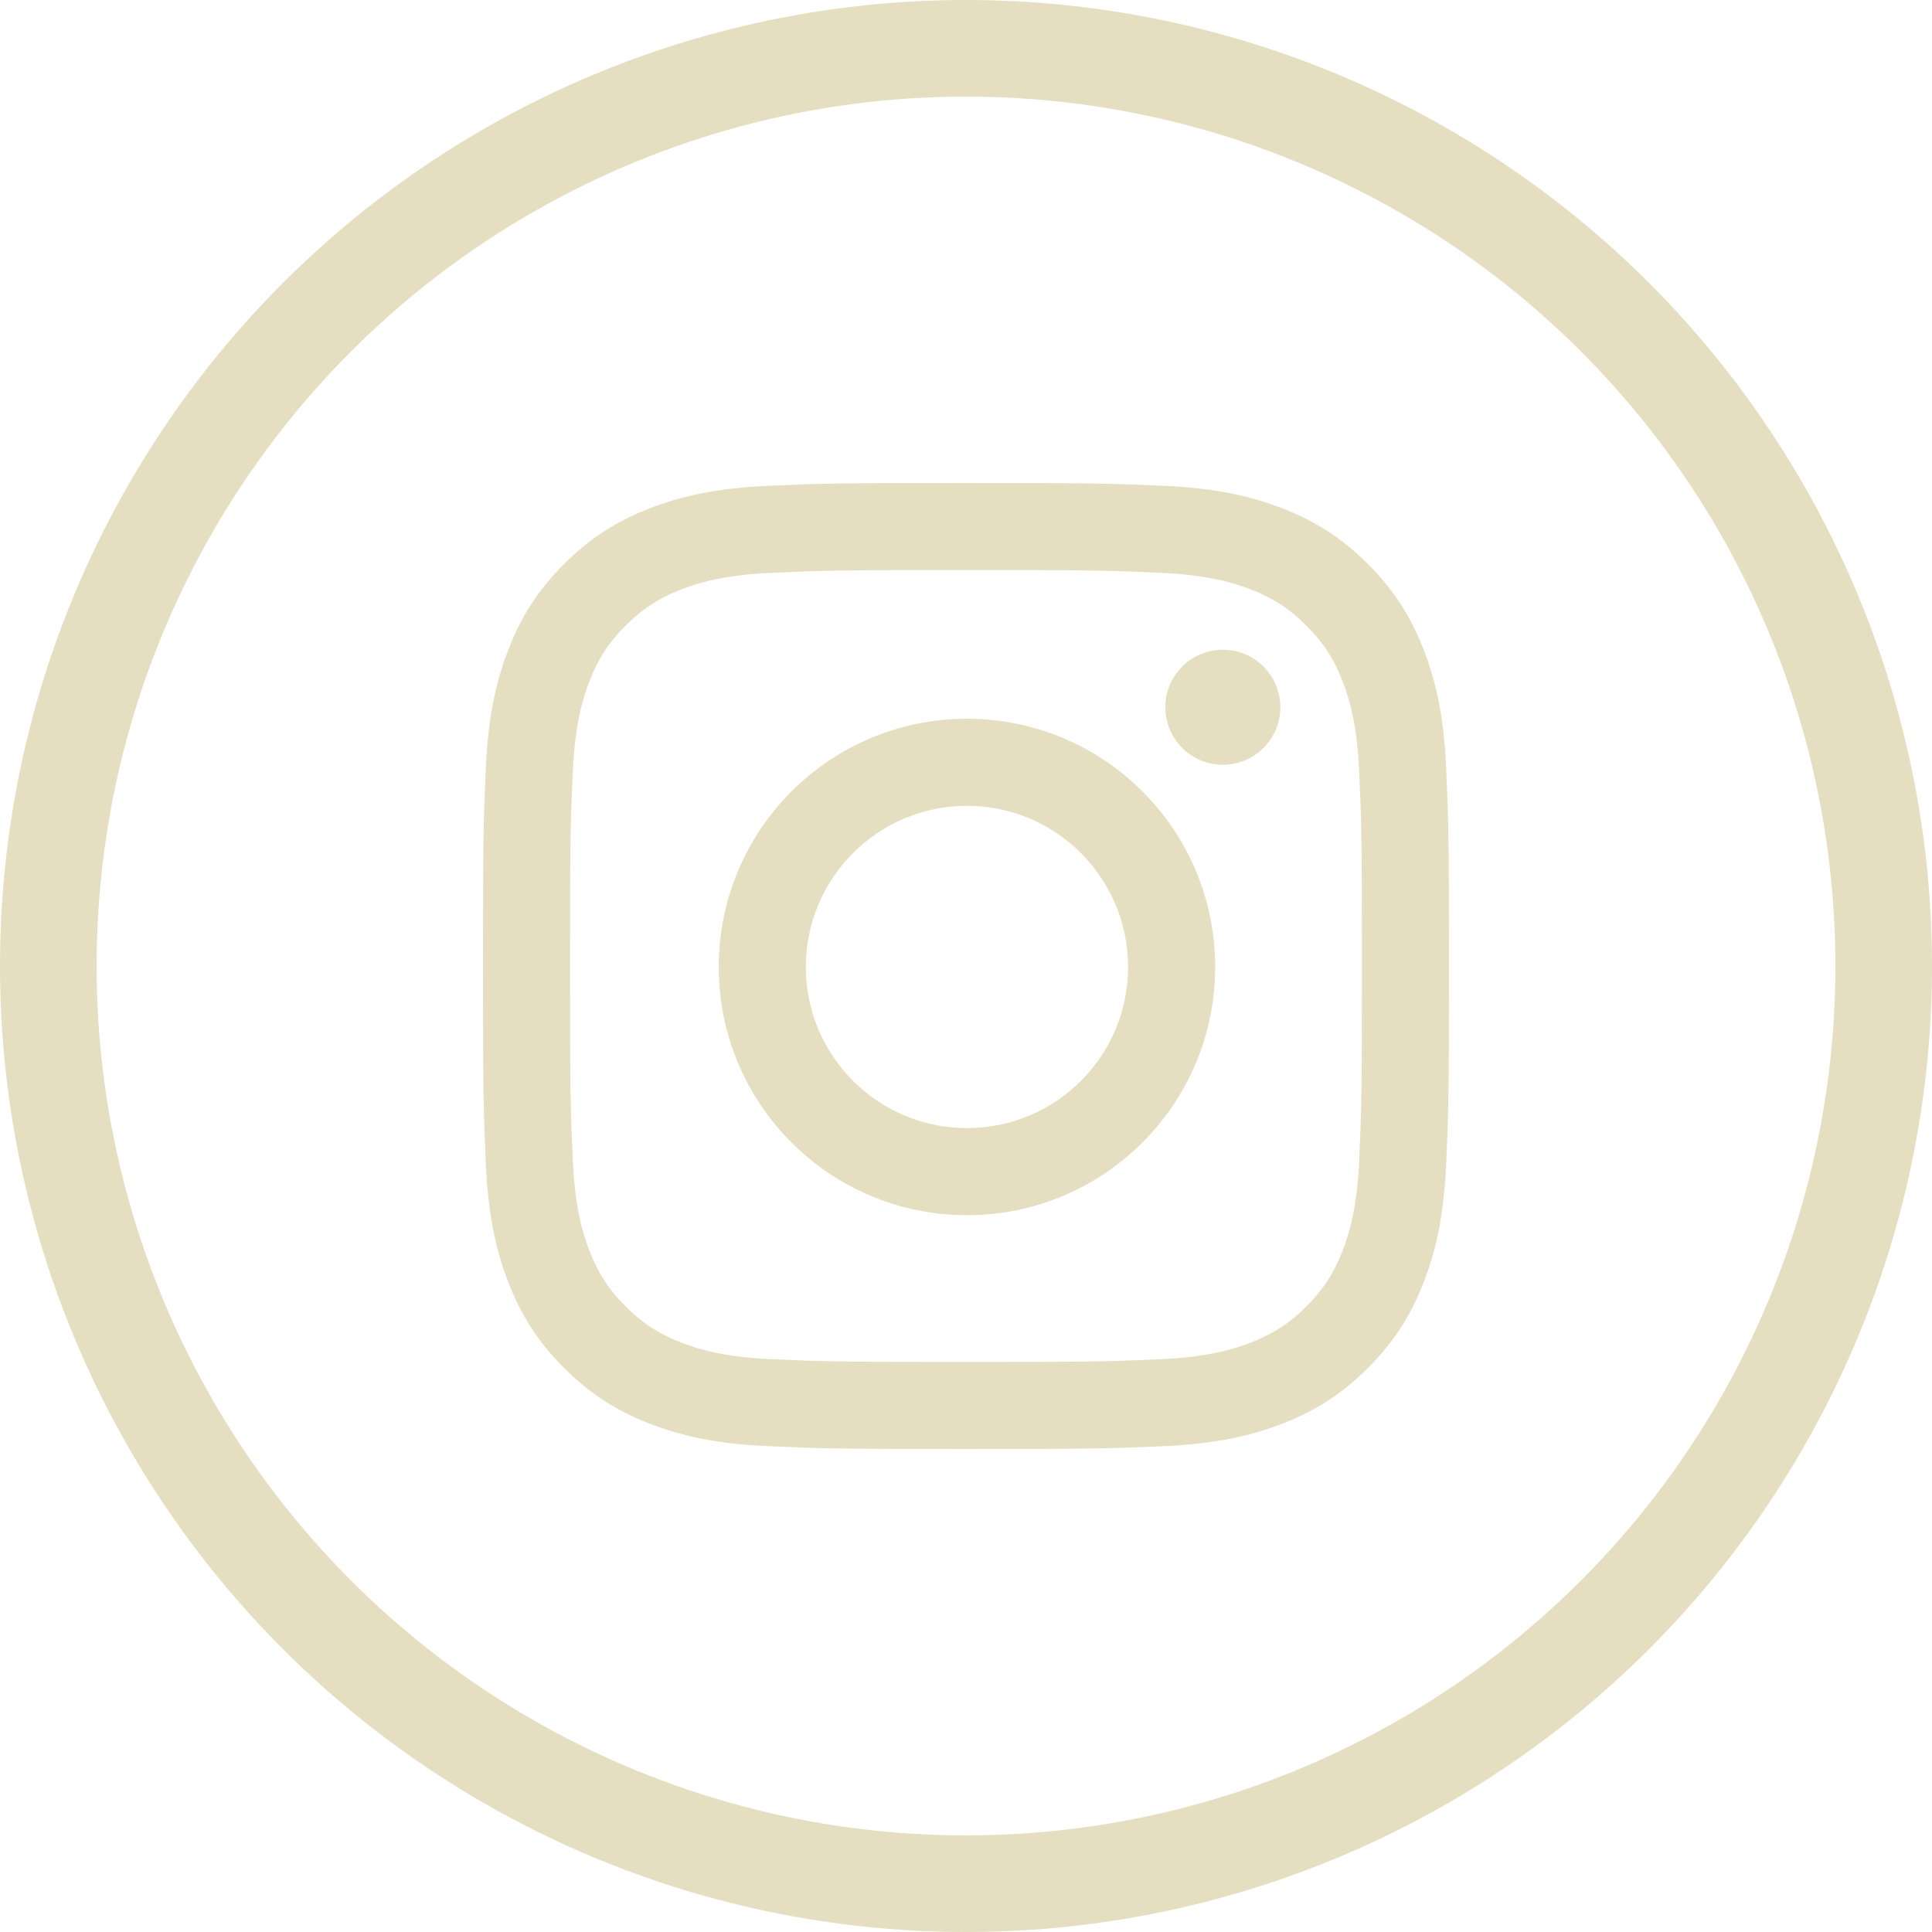
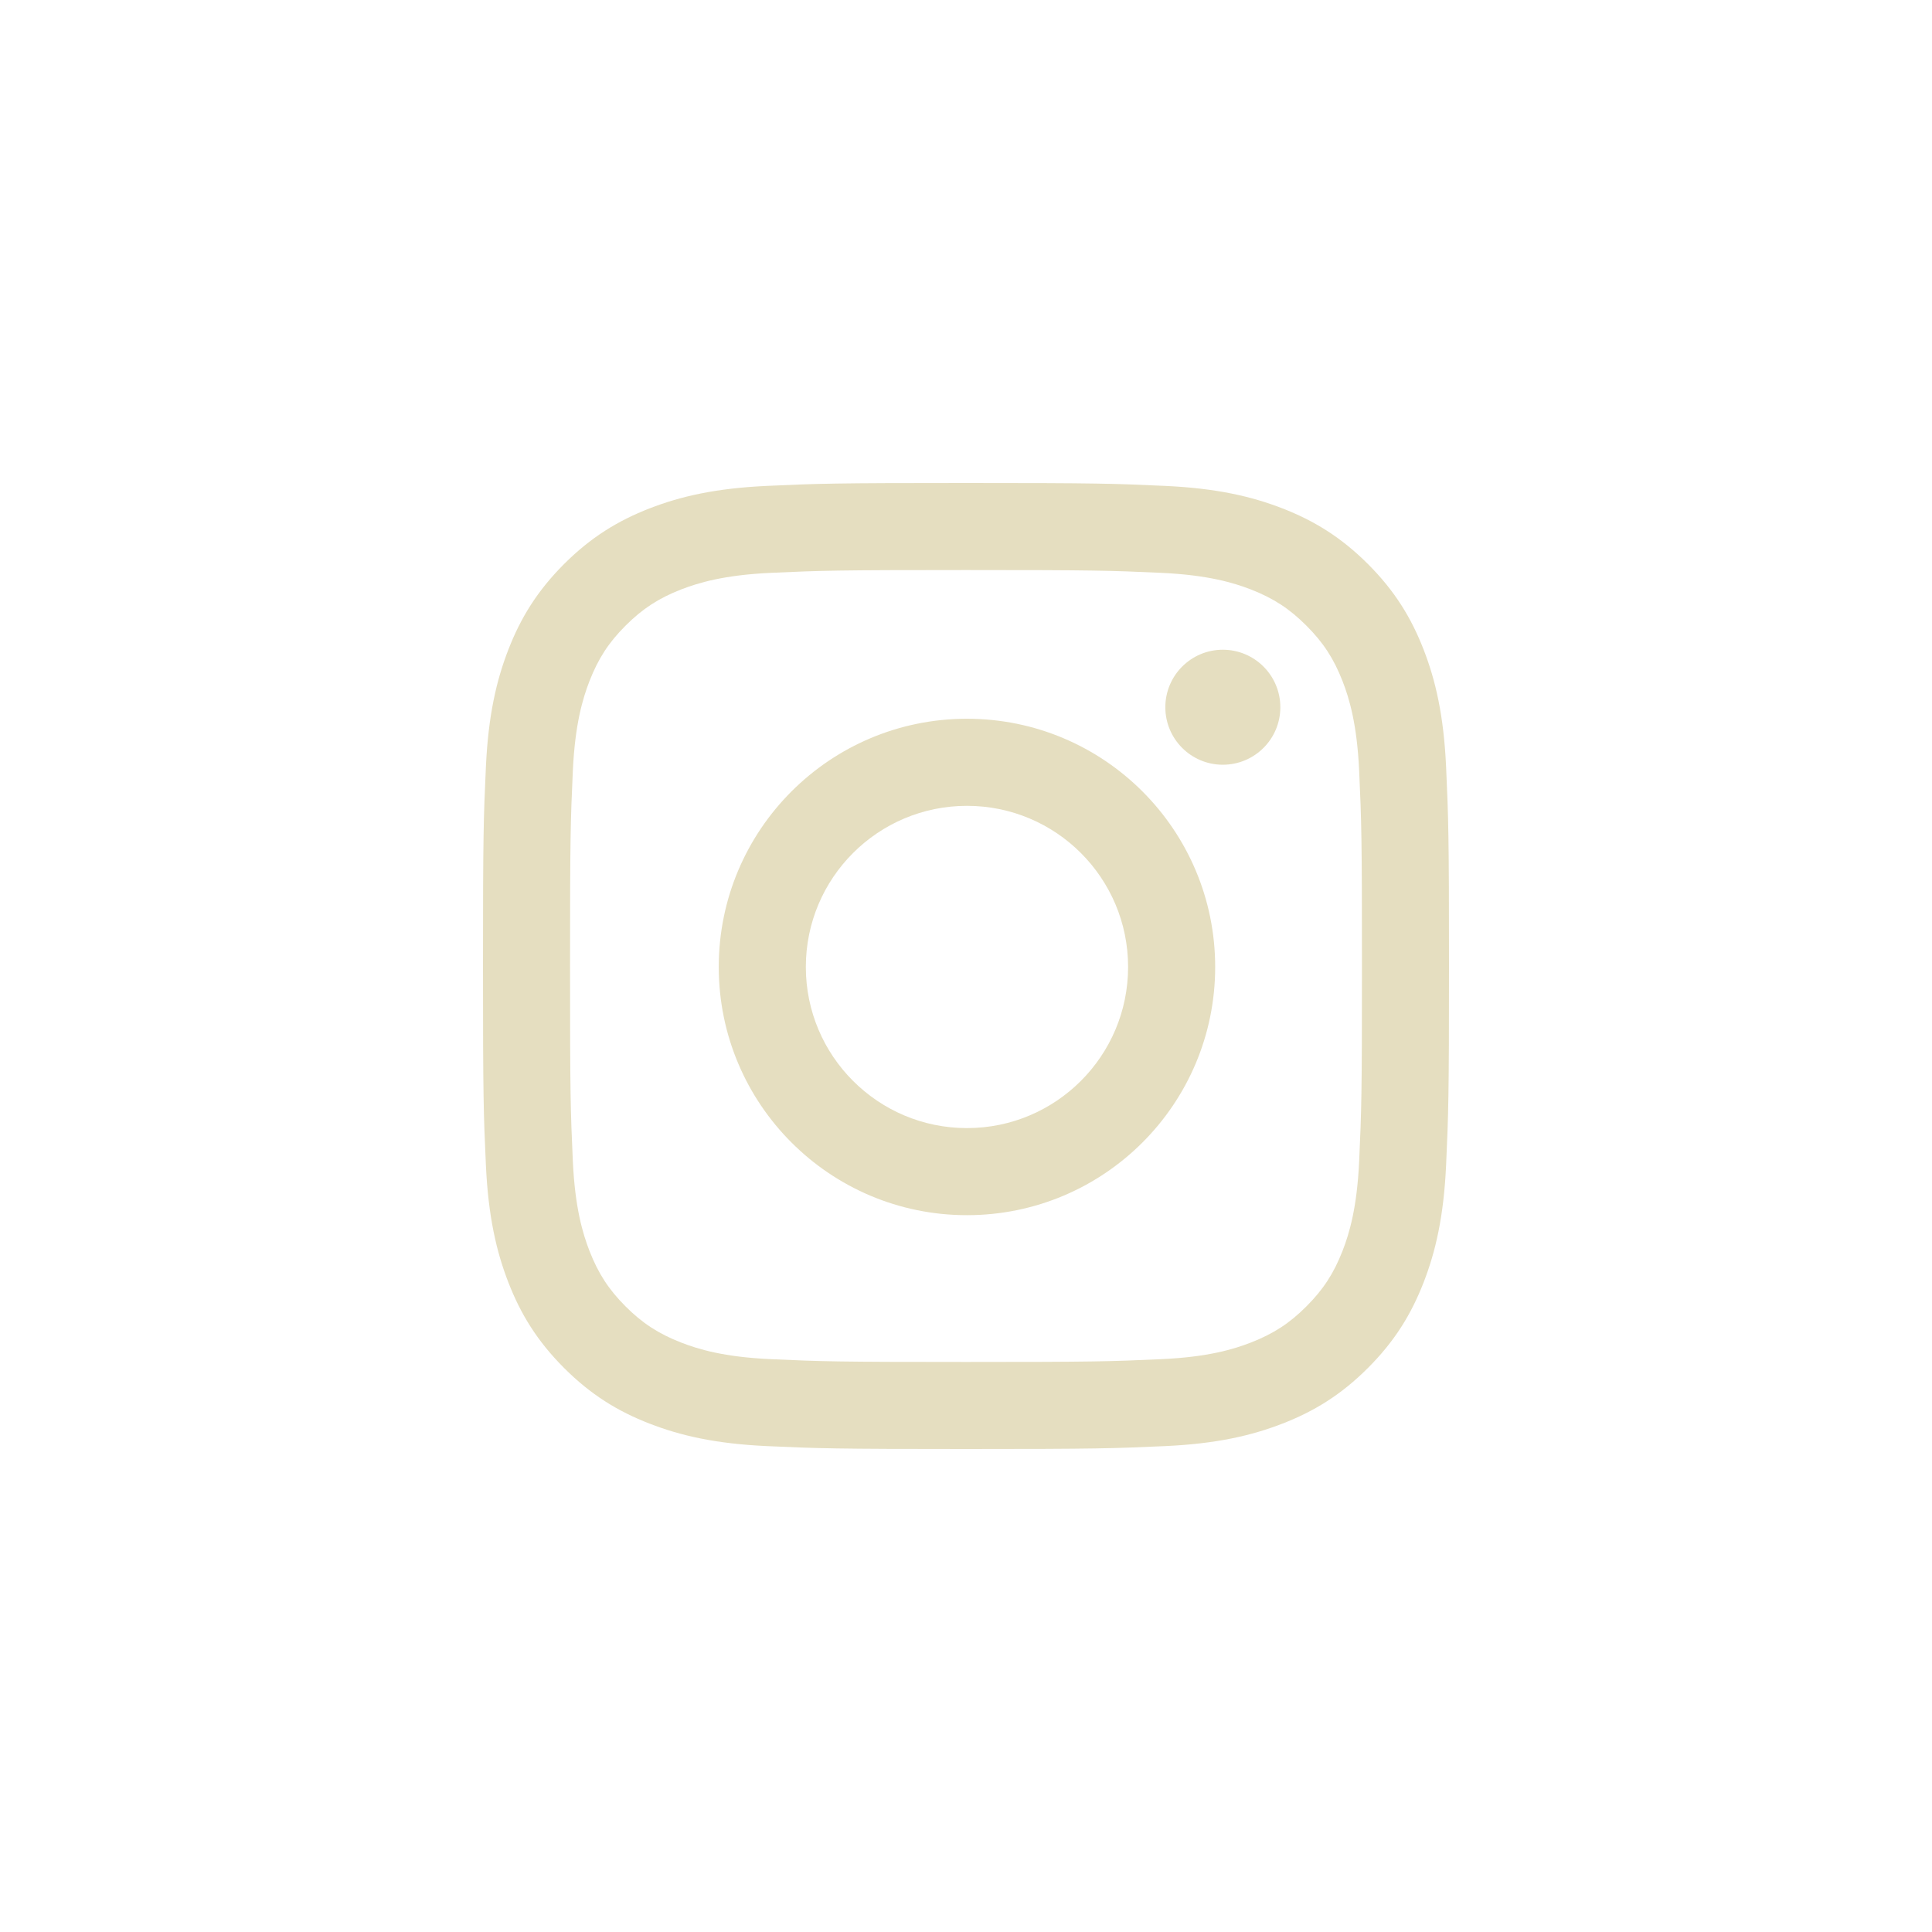
<svg xmlns="http://www.w3.org/2000/svg" width="40" height="40" viewBox="0 0 40 40" fill="none">
-   <circle cx="20" cy="20" r="19" stroke="#E5DEC0" stroke-width="2" />
  <path fill-rule="evenodd" clip-rule="evenodd" d="M20 11.802C22.67 11.802 22.986 11.812 24.041 11.86C25.016 11.905 25.545 12.068 25.898 12.204C26.364 12.386 26.698 12.603 27.047 12.953C27.397 13.302 27.614 13.636 27.796 14.102C27.933 14.455 28.095 14.984 28.14 15.959C28.188 17.014 28.198 17.33 28.198 20C28.198 22.67 28.188 22.986 28.14 24.041C28.095 25.016 27.933 25.545 27.796 25.898C27.614 26.364 27.397 26.698 27.047 27.048C26.698 27.398 26.364 27.614 25.898 27.796C25.545 27.933 25.016 28.096 24.041 28.14C22.986 28.188 22.67 28.198 20 28.198C17.33 28.198 17.013 28.188 15.959 28.14C14.984 28.096 14.455 27.933 14.102 27.796C13.636 27.614 13.302 27.398 12.952 27.048C12.602 26.698 12.386 26.364 12.204 25.898C12.068 25.545 11.905 25.016 11.86 24.041C11.812 22.986 11.802 22.67 11.802 20C11.802 17.33 11.812 17.014 11.86 15.959C11.905 14.984 12.068 14.455 12.204 14.102C12.386 13.636 12.602 13.302 12.952 12.953C13.302 12.603 13.636 12.386 14.102 12.204C14.455 12.068 14.984 11.905 15.959 11.86C17.014 11.812 17.33 11.802 20 11.802ZM20 10C17.284 10 16.944 10.011 15.877 10.06C14.813 10.109 14.086 10.278 13.45 10.525C12.792 10.781 12.234 11.123 11.678 11.678C11.123 12.234 10.78 12.792 10.525 13.45C10.278 14.086 10.109 14.813 10.06 15.877C10.011 16.944 10 17.284 10 20C10 22.716 10.011 23.056 10.06 24.123C10.109 25.187 10.278 25.914 10.525 26.55C10.78 27.208 11.123 27.766 11.678 28.322C12.234 28.878 12.792 29.22 13.45 29.475C14.086 29.722 14.813 29.891 15.877 29.94C16.944 29.988 17.284 30 20 30C22.716 30 23.056 29.988 24.123 29.94C25.187 29.891 25.914 29.722 26.55 29.475C27.208 29.22 27.766 28.878 28.322 28.322C28.878 27.766 29.219 27.208 29.475 26.55C29.722 25.914 29.891 25.187 29.94 24.123C29.988 23.056 30 22.716 30 20C30 17.284 29.988 16.944 29.94 15.877C29.891 14.813 29.722 14.086 29.475 13.45C29.219 12.792 28.878 12.234 28.322 11.678C27.766 11.123 27.208 10.781 26.55 10.525C25.914 10.278 25.187 10.109 24.123 10.06C23.056 10.011 22.716 10 20 10ZM20.02 14.881C17.182 14.881 14.881 17.182 14.881 20.02C14.881 22.858 17.182 25.159 20.02 25.159C22.858 25.159 25.159 22.858 25.159 20.02C25.159 17.182 22.858 14.881 20.02 14.881ZM20.02 23.356C18.178 23.356 16.684 21.862 16.684 20.02C16.684 18.177 18.178 16.684 20.02 16.684C21.862 16.684 23.356 18.177 23.356 20.02C23.356 21.862 21.862 23.356 20.02 23.356ZM26.508 14.643C26.508 15.3 25.975 15.833 25.317 15.833C24.66 15.833 24.127 15.3 24.127 14.643C24.127 13.985 24.66 13.452 25.317 13.452C25.975 13.452 26.508 13.985 26.508 14.643Z" fill="#E5DEC0" />
</svg>